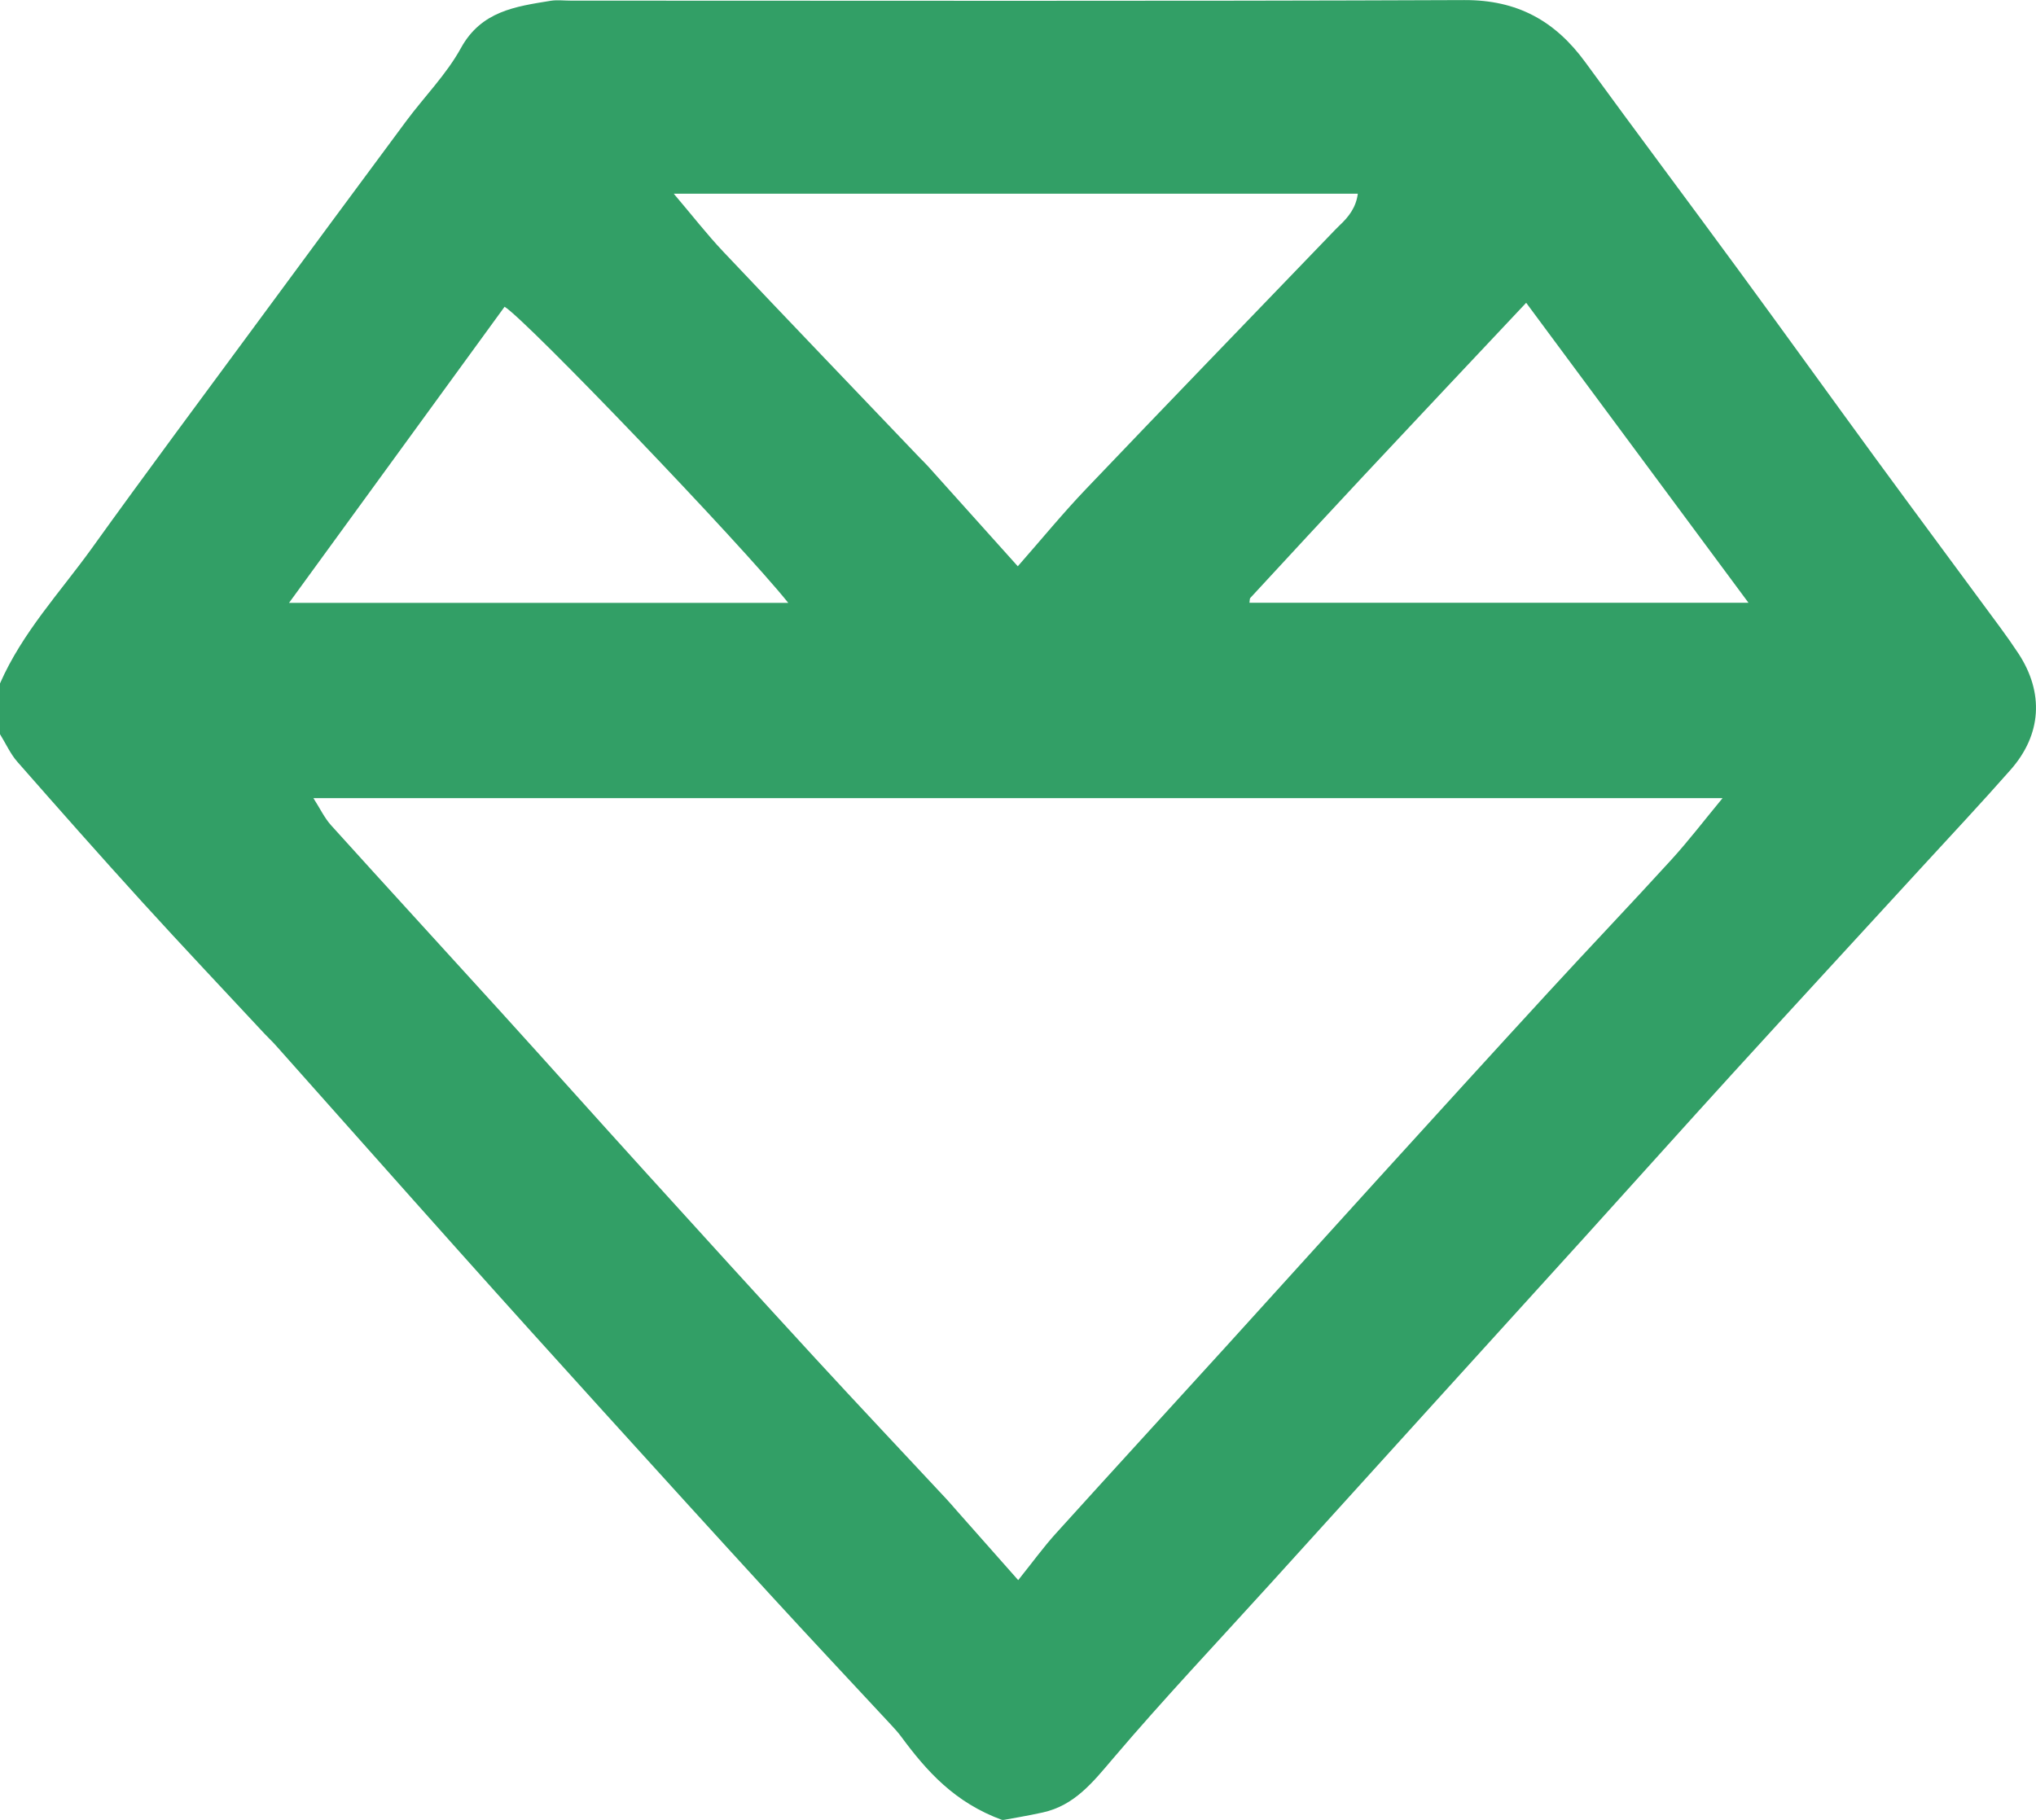
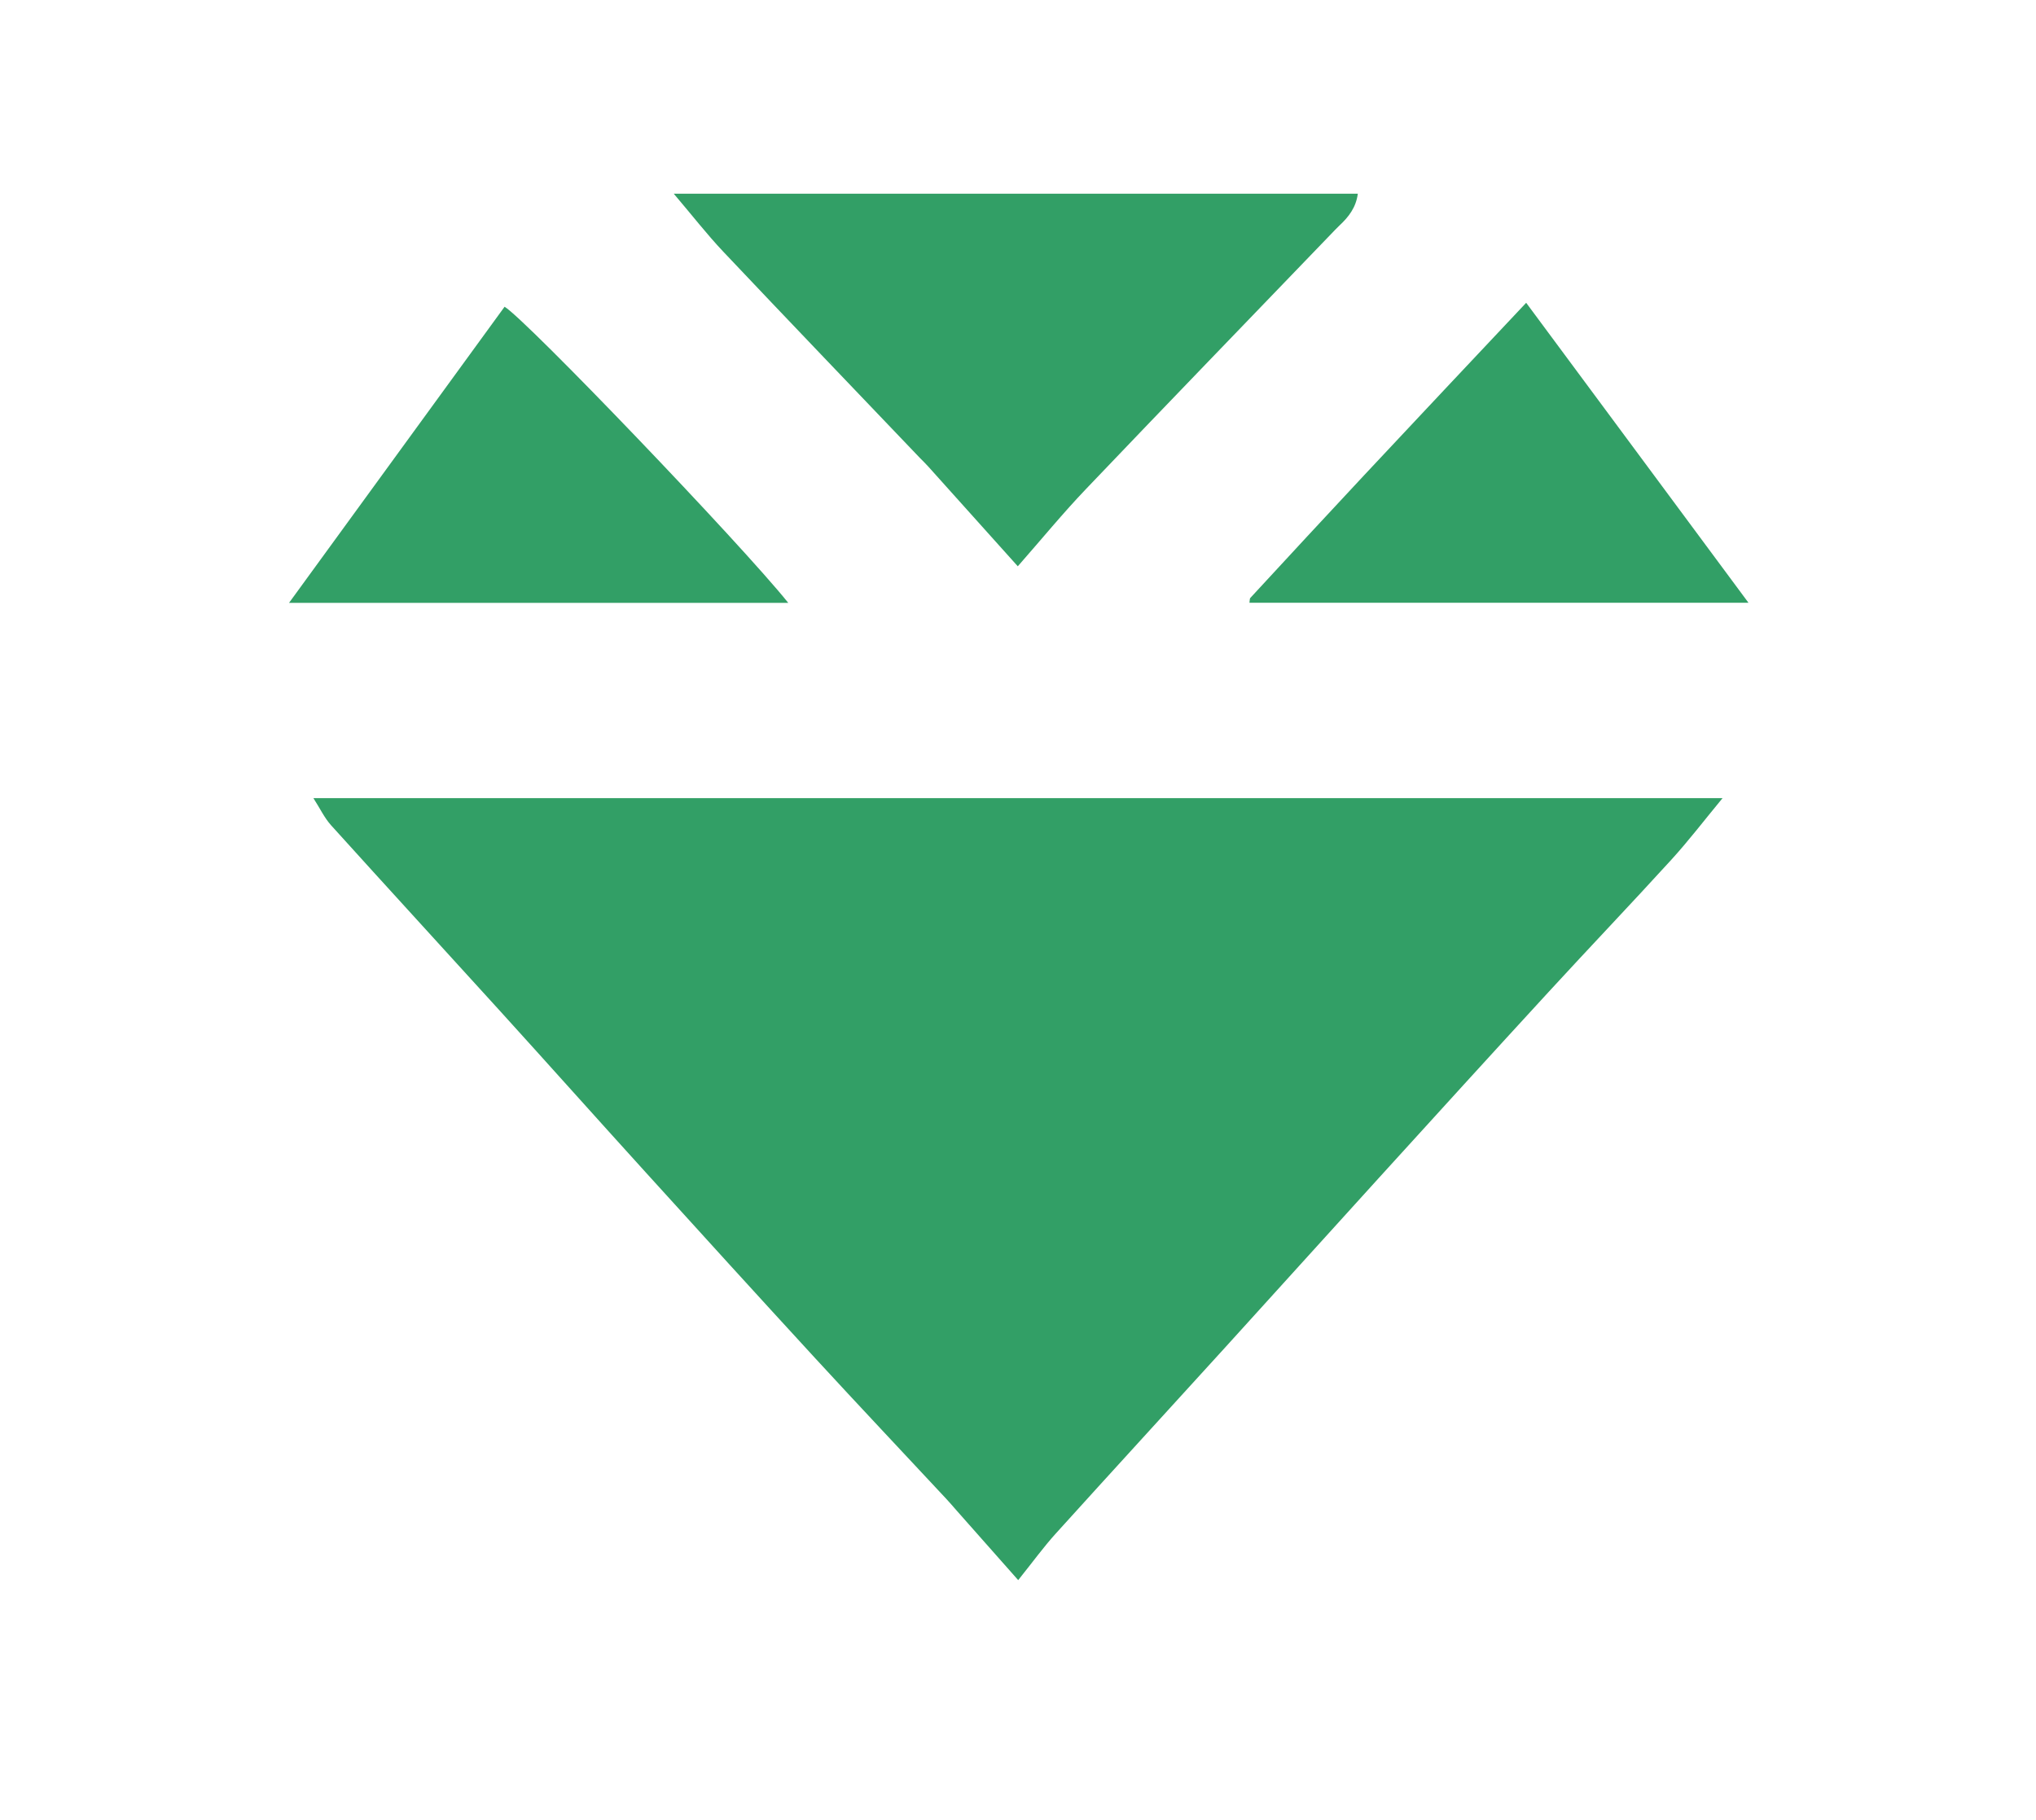
<svg xmlns="http://www.w3.org/2000/svg" viewBox="0 0 252.87 226.05" id="Layer_1" overflow="hidden">
  <defs />
-   <path d="M0 91.15 0 84.89C2.79 78.54 7.45 73.59 11.37 68.15 18.16 58.69 25.12 49.35 32.02 39.98 38.15 31.66 44.29 23.34 50.45 15.04 52.7 12.01 55.44 9.25 57.24 5.98 59.77 1.37 64.03 0.81 68.38 0.1 69.19-0.03 70.04 0.08 70.88 0.08 107.87 0.08 144.87 0.16 181.86 0.01 188.46-0.02 193.16 2.6 196.91 7.75 203.19 16.37 209.59 24.9 215.89 33.5 221.61 41.3 227.26 49.16 232.97 56.97 238.11 63.99 243.29 70.96 248.45 77.97 249.23 79.03 249.98 80.1 250.7 81.19 253.87 86.04 253.58 91.22 249.73 95.6 246.12 99.7 242.38 103.69 238.68 107.72 230.84 116.27 222.98 124.79 215.16 133.37 209.03 140.1 202.96 146.88 196.85 153.63 190.29 160.87 183.72 168.1 177.16 175.33 170.71 182.44 164.26 189.56 157.82 196.67 151.26 203.91 144.54 211.01 138.22 218.45 135.72 221.39 133.45 224.26 129.51 225.13 127.61 225.55 125.7 225.86 124.52 226.08 118.55 223.91 115.08 219.98 111.91 215.69 111.52 215.16 111.06 214.67 110.61 214.18 105.64 208.83 100.64 203.51 95.71 198.13 88.77 190.56 81.87 182.96 74.97 175.35 68.97 168.73 62.98 162.1 57.03 155.44 49.43 146.94 41.87 138.4 34.28 129.88 33.84 129.38 33.35 128.93 32.89 128.44 27.8 122.97 22.67 117.55 17.65 112.03 12.42 106.28 7.28 100.46 2.15 94.62 1.3 93.65 0.75 92.41-0.02 91.16ZM38.92 99.13C39.76 100.44 40.3 101.6 41.12 102.51 48.11 110.25 55.17 117.94 62.18 125.66 68.19 132.28 74.14 138.95 80.15 145.57 87.16 153.3 94.18 161.02 101.24 168.7 106.63 174.56 112.1 180.35 117.53 186.18 117.98 186.66 118.41 187.17 118.85 187.67 121.32 190.46 123.8 193.26 126.46 196.27 128.25 194.04 129.6 192.17 131.14 190.47 138.14 182.73 145.19 175.04 152.21 167.32 158.56 160.34 164.87 153.33 171.22 146.35 178.24 138.63 185.26 130.91 192.32 123.23 197.37 117.73 202.53 112.33 207.56 106.81 209.73 104.43 211.69 101.86 213.94 99.14L38.92 99.14ZM83.68 24.06C85.97 26.75 87.79 29.1 89.83 31.26 97.93 39.83 106.1 48.34 114.24 56.87 114.59 57.23 114.95 57.57 115.28 57.94 118.92 61.99 122.56 66.05 126.41 70.34 129.43 66.9 132.05 63.7 134.9 60.72 144.99 50.14 155.16 39.63 165.3 29.09 165.65 28.73 165.99 28.36 166.35 28.02 167.5 26.95 168.42 25.77 168.64 24.06L83.68 24.06ZM35.9 74.88 97.9 74.88C91.99 67.51 65.35 39.72 62.67 38.1 53.82 50.26 44.98 62.41 35.9 74.88ZM217.16 74.87C207.84 62.3 198.79 50.07 189.55 37.61 182.64 44.96 176.04 51.95 169.47 58.98 164.72 64.06 160 69.17 155.28 74.28 155.21 74.36 155.23 74.53 155.18 74.87L217.16 74.87Z" stroke-width="0" fill="#329F66" />
+   <path d="M0 91.15 0 84.89ZM38.92 99.13C39.76 100.44 40.3 101.6 41.12 102.51 48.11 110.25 55.17 117.94 62.18 125.66 68.19 132.28 74.14 138.95 80.15 145.57 87.16 153.3 94.18 161.02 101.24 168.7 106.63 174.56 112.1 180.35 117.53 186.18 117.98 186.66 118.41 187.17 118.85 187.67 121.32 190.46 123.8 193.26 126.46 196.27 128.25 194.04 129.6 192.17 131.14 190.47 138.14 182.73 145.19 175.04 152.21 167.32 158.56 160.34 164.87 153.33 171.22 146.35 178.24 138.63 185.26 130.91 192.32 123.23 197.37 117.73 202.53 112.33 207.56 106.81 209.73 104.43 211.69 101.86 213.94 99.14L38.92 99.14ZM83.68 24.06C85.97 26.75 87.79 29.1 89.83 31.26 97.93 39.83 106.1 48.34 114.24 56.87 114.59 57.23 114.95 57.57 115.28 57.94 118.92 61.99 122.56 66.05 126.41 70.34 129.43 66.9 132.05 63.7 134.9 60.72 144.99 50.14 155.16 39.63 165.3 29.09 165.65 28.73 165.99 28.36 166.35 28.02 167.5 26.95 168.42 25.77 168.64 24.06L83.68 24.06ZM35.9 74.88 97.9 74.88C91.99 67.51 65.35 39.72 62.67 38.1 53.82 50.26 44.98 62.41 35.9 74.88ZM217.16 74.87C207.84 62.3 198.79 50.07 189.55 37.61 182.64 44.96 176.04 51.95 169.47 58.98 164.72 64.06 160 69.17 155.28 74.28 155.21 74.36 155.23 74.53 155.18 74.87L217.16 74.87Z" stroke-width="0" fill="#329F66" />
</svg>